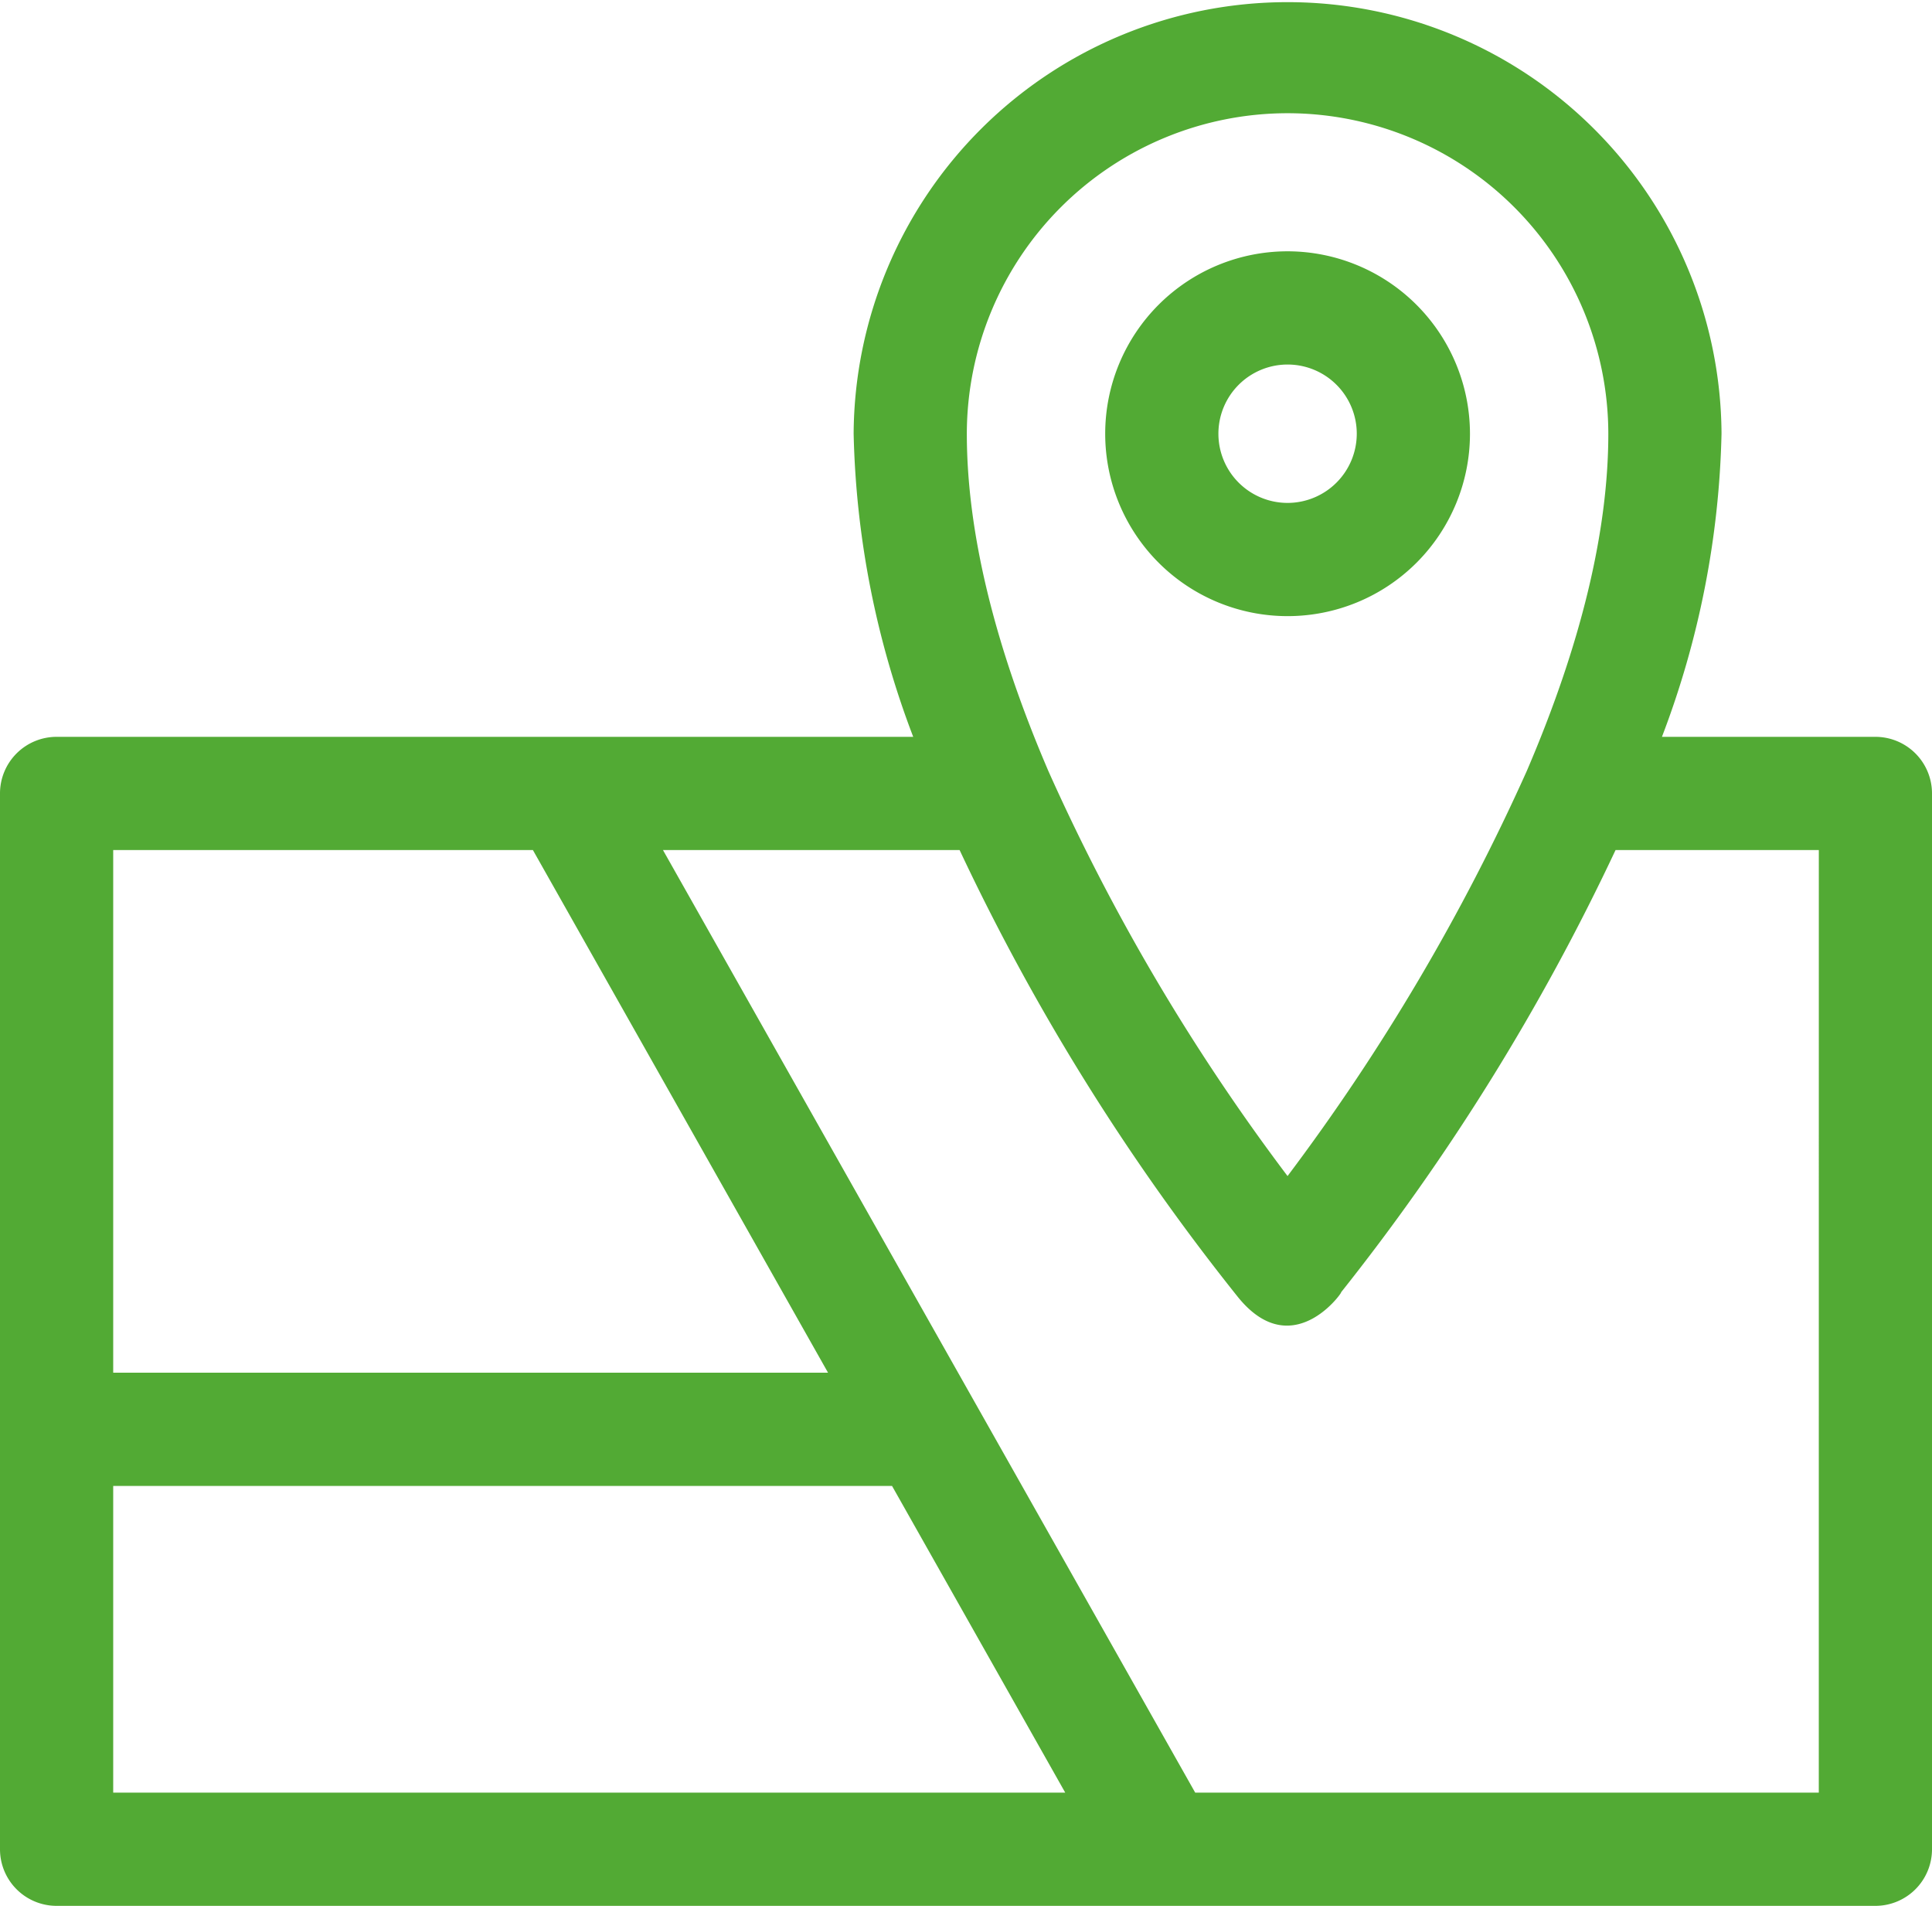
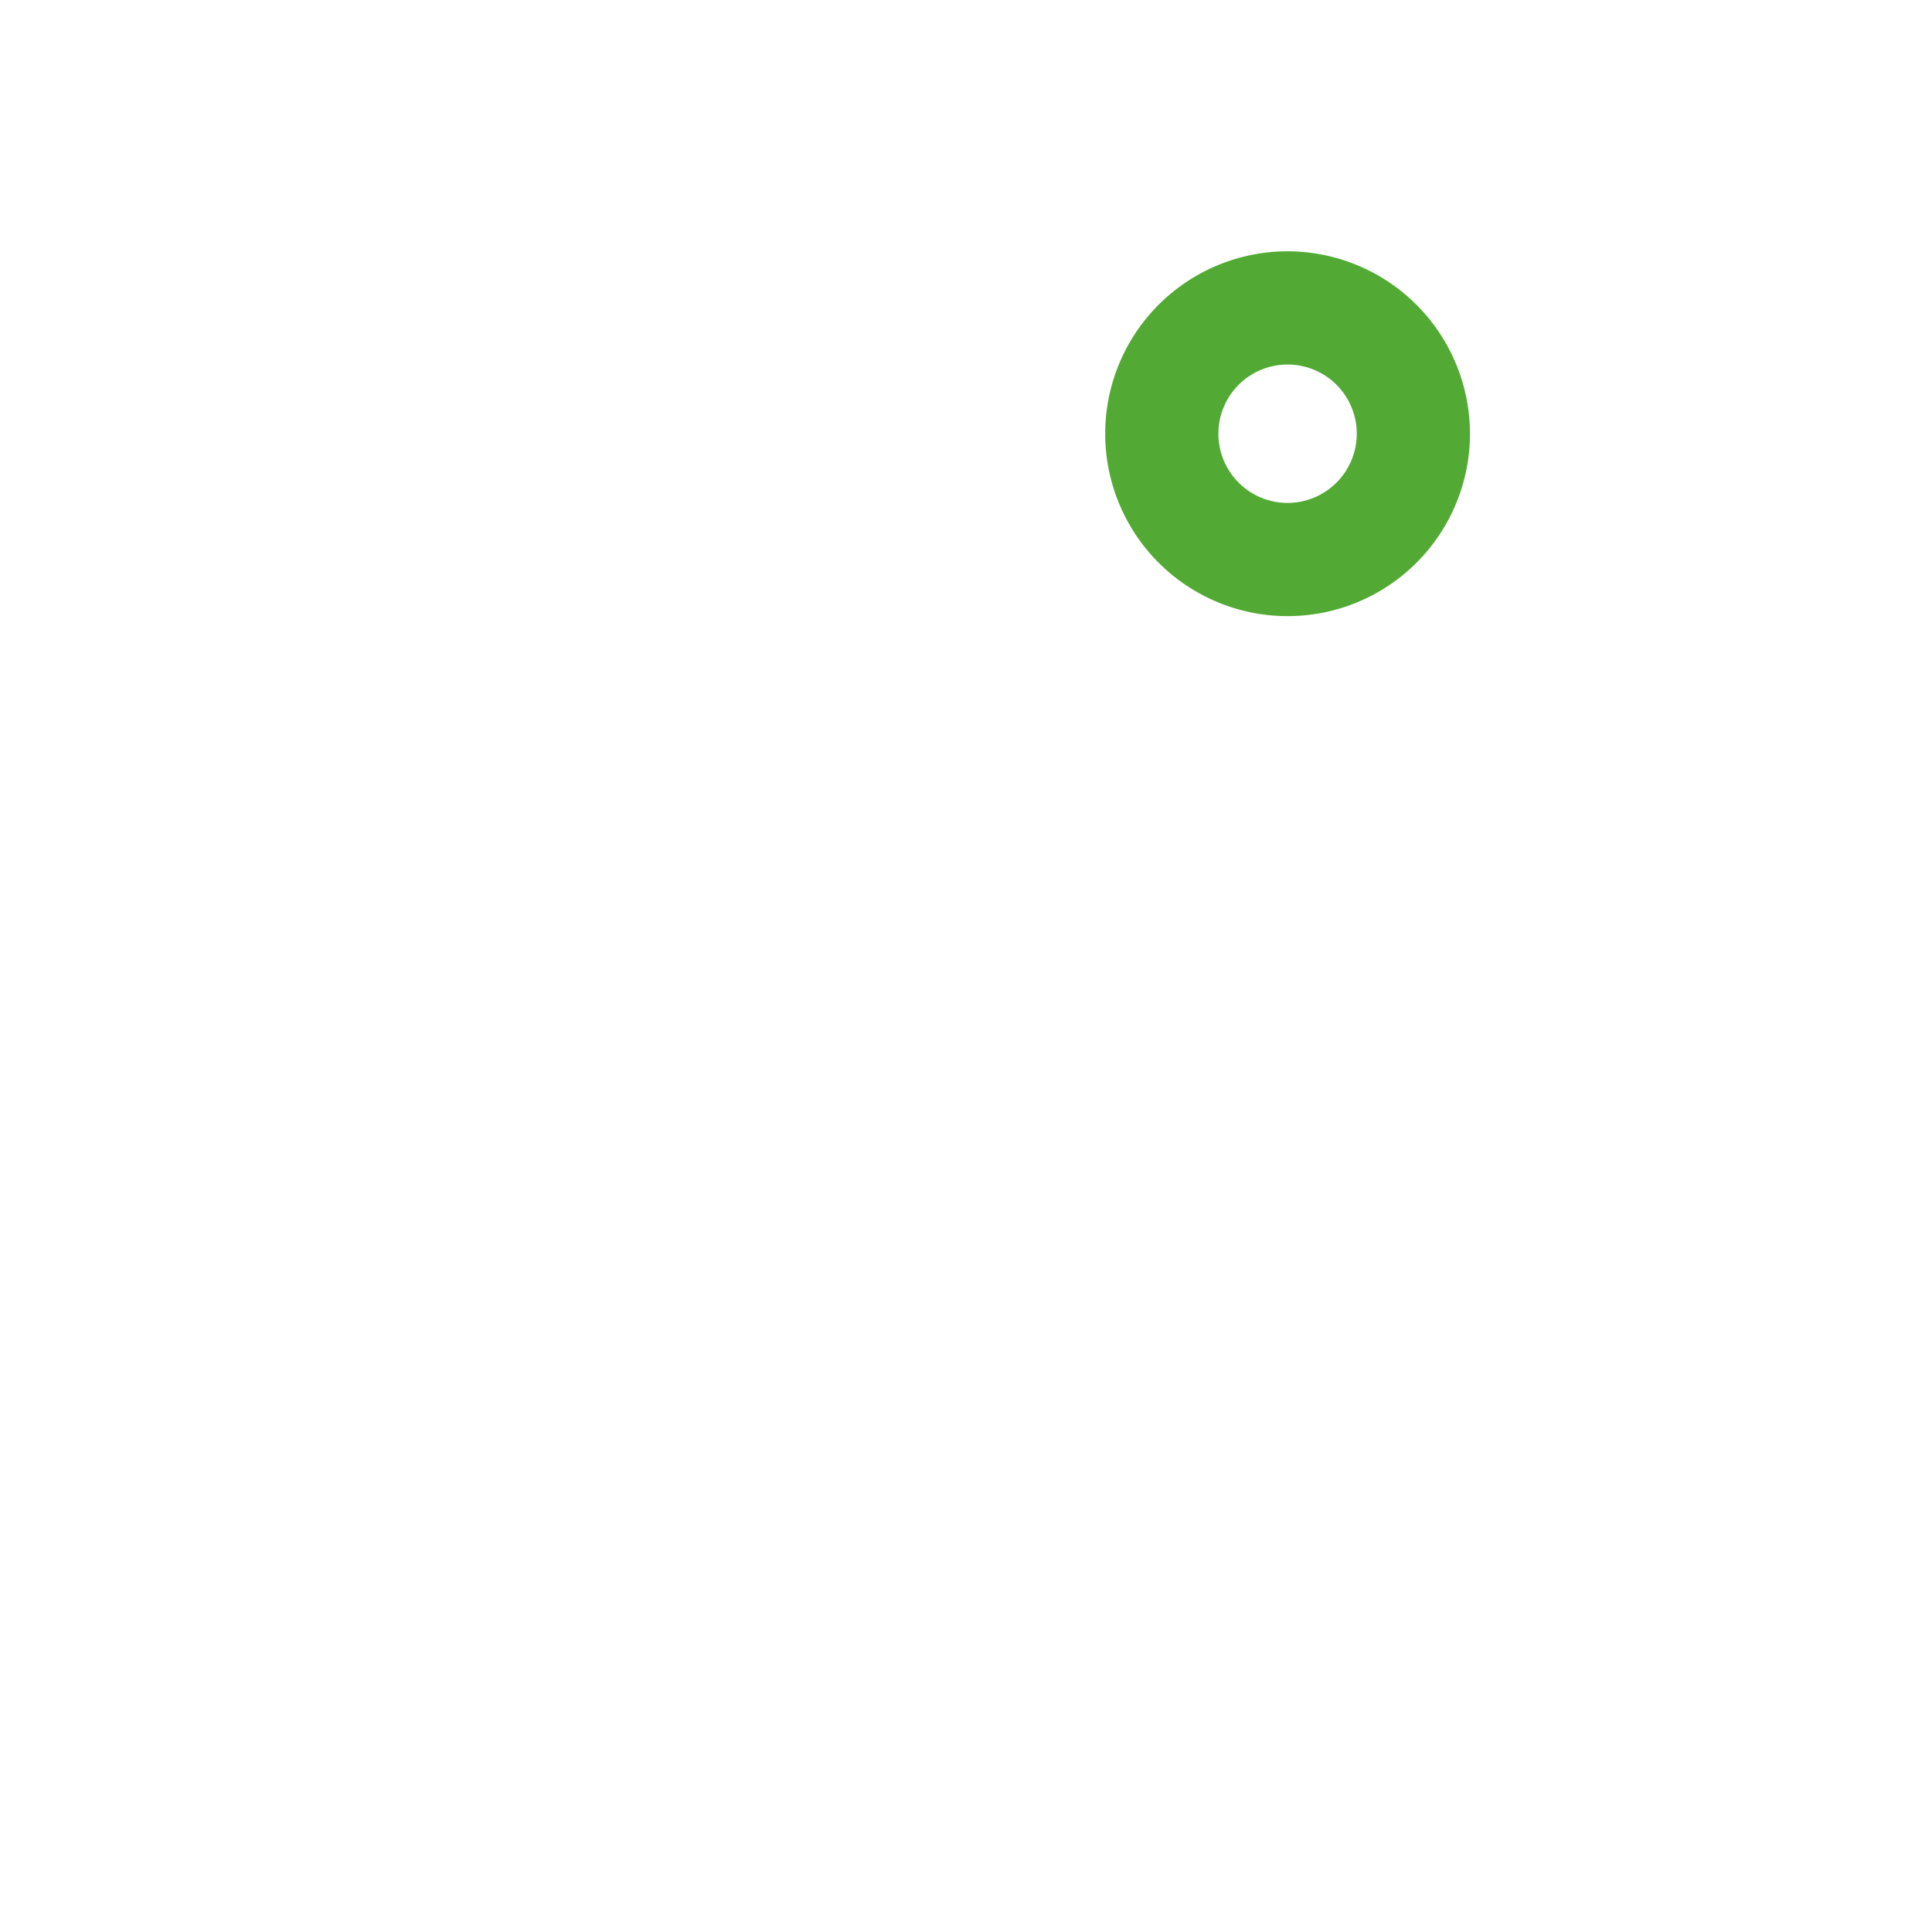
<svg xmlns="http://www.w3.org/2000/svg" width="138.853" height="136.954" viewBox="0 0 138.853 136.954">
  <defs>
    <style>
            .cls-1{fill:#52aa34}
        </style>
  </defs>
  <g id="map-pointer" transform="translate(0 -3.5)">
    <g id="Group_138" transform="translate(79.431 21.559)">
      <g id="Group_137">
        <path id="Path_101" d="M306 70.089A13.108 13.108 0 1 0 319.108 83.2 13.123 13.123 0 0 0 306 70.089zm0 18.08a4.972 4.972 0 1 1 4.972-4.972A4.978 4.978 0 0 1 306 88.169z" class="cls-1" transform="translate(-292.892 -70.089)" />
      </g>
    </g>
    <g id="Group_140" transform="translate(0 3.5)">
      <g id="Group_139">
-         <path id="Path_102" d="M134.785 56.449h-15.341a64.954 64.954 0 0 0 4.282-21.783 31.188 31.188 0 0 0-62.375 0 64.952 64.952 0 0 0 4.282 21.783H4.068A4.068 4.068 0 0 0 0 60.517v75.869a4.068 4.068 0 0 0 4.068 4.068h130.717a4.068 4.068 0 0 0 4.068-4.068V60.517a4.068 4.068 0 0 0-4.068-4.068zM92.538 11.636a23.067 23.067 0 0 1 23.052 23.03c0 7.03-1.973 15.187-5.864 24.245a151.759 151.759 0 0 1-17.19 29.1 149.882 149.882 0 0 1-17.187-29.1c-3.89-9.058-5.863-17.215-5.863-24.244a23.067 23.067 0 0 1 23.052-23.031zM8.136 64.585H38.3l21.211 37.557H8.136zm0 67.734v-22.04h55.975l12.448 22.04zm122.581 0H85.9L47.648 64.585h21.319a161.212 161.212 0 0 0 20 32.116c4.12 5.1 7.93-.974 7.364-.271a161.353 161.353 0 0 0 19.779-31.846h14.609z" class="cls-1" transform="translate(0 -3.5)" />
-       </g>
+         </g>
    </g>
  </g>
</svg>